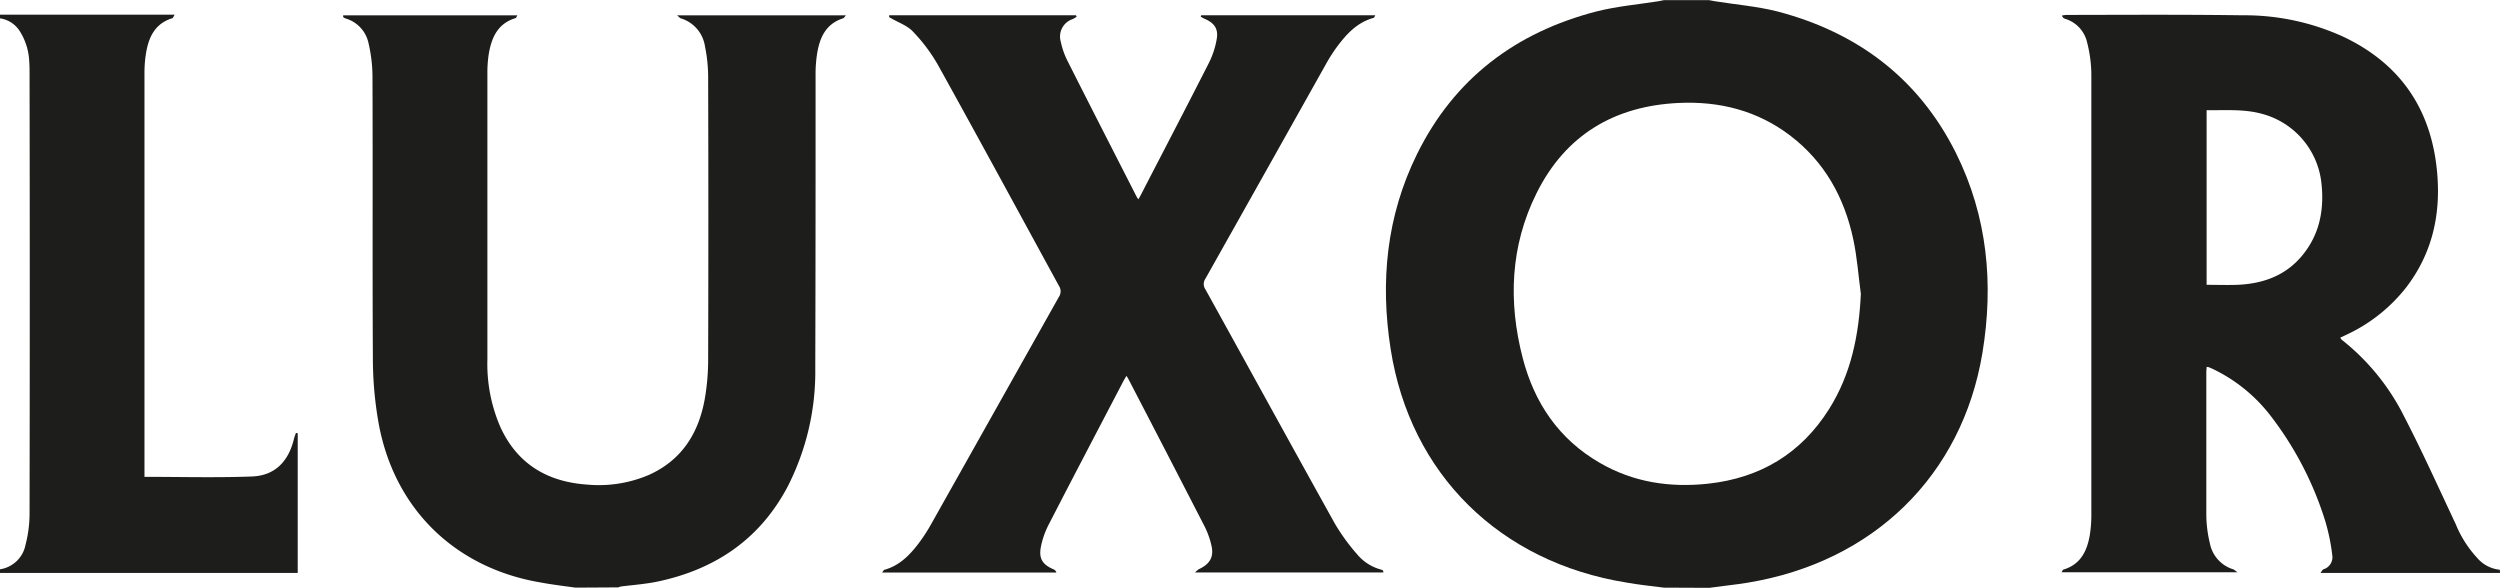
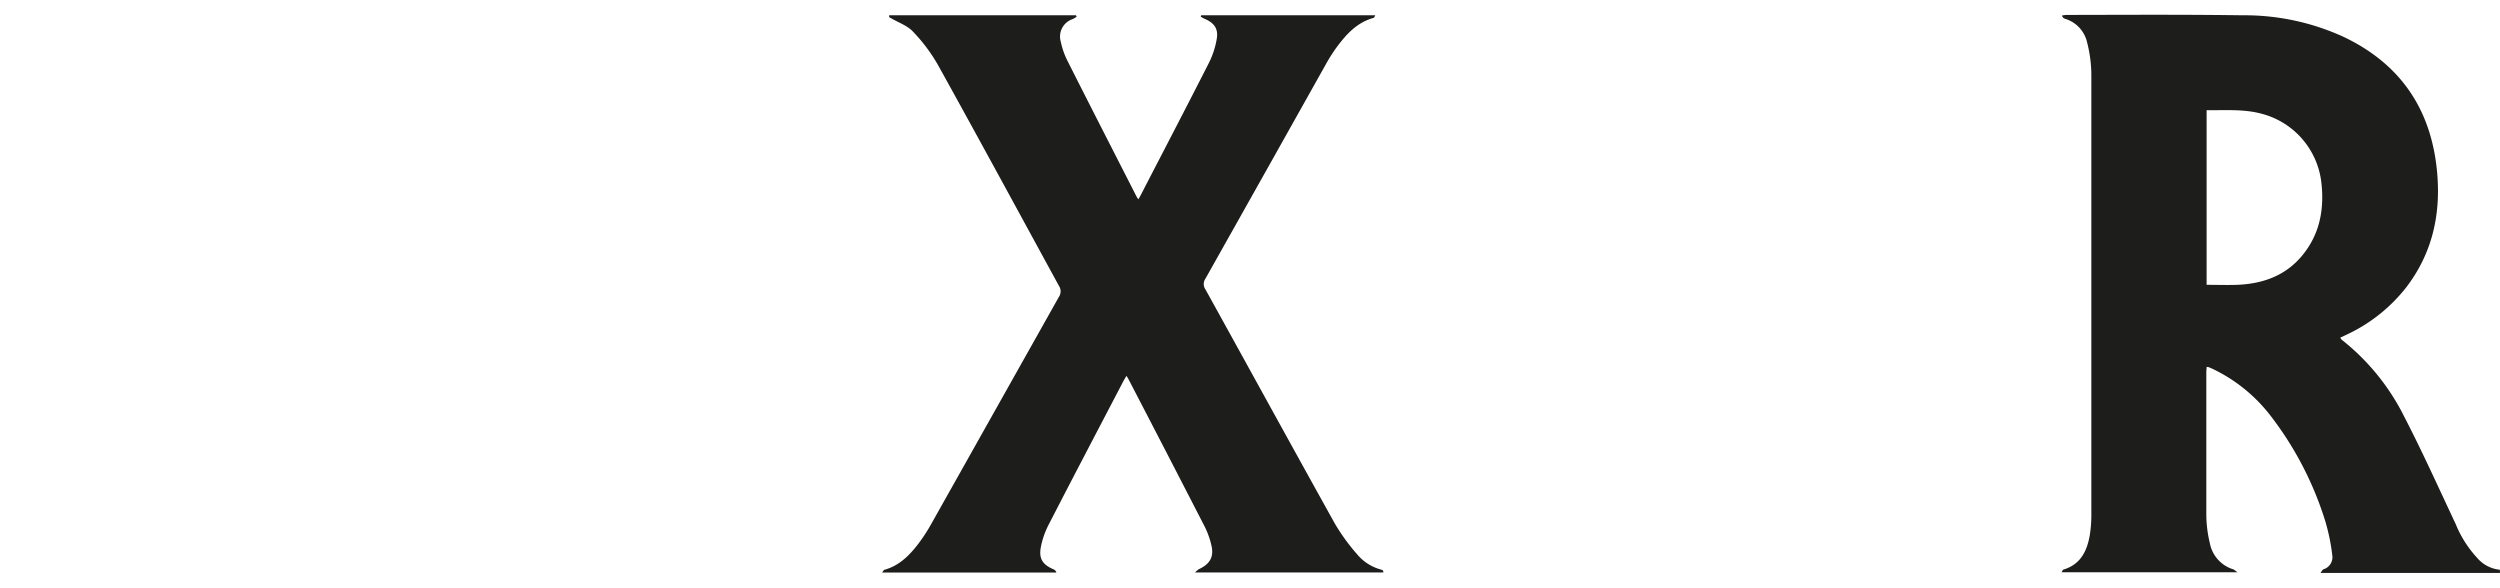
<svg xmlns="http://www.w3.org/2000/svg" viewBox="0 0 490.57 115.31">
  <defs>
    <style>.cls-1{fill:#1d1d1b;fill-rule:evenodd;}</style>
  </defs>
  <g id="Vrstva_2" data-name="Vrstva 2">
    <g id="Vrstva_1-2" data-name="Vrstva 1">
-       <path class="cls-1" d="M326.5,115.31c-2.46-.31-4.92-.56-7.36-1-24.86-4-42.38-21.27-46.24-45.71-2.1-13.28-.84-26.2,5.16-38.36,7.31-14.83,19.39-23.91,35.24-28,3.95-1,8.1-1.36,12.15-2,.35-.06.7-.14,1.05-.21h8.88c.35.07.7.15,1.05.2,4.1.66,8.29,1,12.29,2C364.44,6.34,376.46,15.33,383.8,30,390,42.45,391.25,55.7,389,69.3c-4,24-21.35,41-46.11,45.05-2.48.4-5,.65-7.49,1Zm38.65-57.65c-.48-3.56-.73-7.17-1.48-10.68-1.74-8.19-5.6-15.2-12.37-20.37-6.46-4.92-13.89-6.78-21.88-6.41-12.63.59-22.22,6.28-27.9,17.7-5.16,10.36-5.59,21.32-2.71,32.4,2.29,8.79,7.09,15.88,15.09,20.51,6.6,3.84,13.8,4.92,21.31,4.1,10.21-1.12,18.22-5.91,23.72-14.66C363.25,73.37,364.78,65.71,365.15,57.66Z" />
      <path class="cls-1" d="M490.57,112.43H455.34c.29-.37.39-.64.57-.71a2.49,2.49,0,0,0,1.74-2.83A38.77,38.77,0,0,0,456.2,102a65.81,65.81,0,0,0-10.73-20.52,31.38,31.38,0,0,0-11.09-9c-.32-.16-.65-.3-1-.44A4,4,0,0,0,433,72c0,.37-.06.72-.06,1.06,0,9.37,0,18.74,0,28.1a24.52,24.52,0,0,0,.7,5.45,6.64,6.64,0,0,0,4.6,5.11,5.25,5.25,0,0,1,.8.58H404.53c.14-.21.22-.48.36-.53,3.36-1,4.63-3.61,5.18-6.72a25.7,25.7,0,0,0,.31-4.3q0-43.05,0-86.12a26,26,0,0,0-.85-6.38,6.27,6.27,0,0,0-4.36-4.58.92.92,0,0,1-.56-.62,6.43,6.43,0,0,1,.85-.12C417,2.91,428.49,2.84,440,3a46.64,46.64,0,0,1,20,4.29c11.42,5.48,17.36,14.7,18.29,27.24.59,8-1.15,15.27-6,21.7a31.9,31.9,0,0,1-11.7,9.38l-1.36.64a2.31,2.31,0,0,0,.26.4,44.47,44.47,0,0,1,12.32,15.17c3.56,6.88,6.76,14,10.06,21a21.85,21.85,0,0,0,4.22,6.65,6.7,6.7,0,0,0,4.45,2.33ZM433,21.62V55.89c2.06,0,4.06.07,6.05,0,4.85-.21,9.21-1.69,12.48-5.48,3.59-4.17,4.59-9.11,4-14.47A15.81,15.81,0,0,0,443.8,22.32C440.26,21.36,436.67,21.67,433,21.62Z" />
-       <path class="cls-1" d="M112.91,115.31c-2.25-.32-4.51-.58-6.75-1C89.32,111.5,77.36,99.86,74.3,83.07a72.78,72.78,0,0,1-1.13-12.41c-.11-18.61,0-37.23-.08-55.84a29.47,29.47,0,0,0-.76-6.28,6.44,6.44,0,0,0-4.49-4.91,1.65,1.65,0,0,1-.5-.28s0-.15,0-.34h34.18c-.16.26-.22.51-.34.54-3.57,1.07-4.76,3.91-5.29,7.18a24.18,24.18,0,0,0-.25,3.71q0,28,0,56.09a31.1,31.1,0,0,0,2.57,13.32c3.34,7.23,9.22,10.7,17,11.24a25,25,0,0,0,12.1-1.89c6.5-2.91,9.81-8.24,11-15a45.14,45.14,0,0,0,.65-7.88q.08-27.55,0-55.12a30.13,30.13,0,0,0-.62-6.07,6.77,6.77,0,0,0-4.75-5.53c-.19-.06-.33-.26-.73-.59H166c-.27.3-.38.53-.55.58-3.54,1.13-4.68,4-5.16,7.27a26.33,26.33,0,0,0-.25,4.07c0,19.09,0,38.19-.06,57.29A49.5,49.5,0,0,1,154.5,95.6c-5.44,10.22-14.12,16.08-25.27,18.48-2.42.52-4.91.7-7.36,1a3.54,3.54,0,0,0-.55.18Z" />
-       <path class="cls-1" d="M0,2.88H34.27c-.23.37-.3.65-.45.69-3.56,1.1-4.73,3.93-5.22,7.21a24.18,24.18,0,0,0-.25,3.71q0,39,0,77.92v1.16c7.11,0,14.1.19,21.08-.07,4.55-.16,7.21-3,8.26-7.41.1-.39.25-.76.38-1.14l.35.06v27.42H0v-.72a6,6,0,0,0,5-4.77,24.48,24.48,0,0,0,.8-6.26q.08-43,0-86.05c0-.84,0-1.68-.06-2.52A12.07,12.07,0,0,0,4,6.31,5.53,5.53,0,0,0,0,3.6Z" />
      <path class="cls-1" d="M174.47,3h36.69c0,.1.08.19.11.28a7.31,7.31,0,0,1-.76.46,3.6,3.6,0,0,0-2.36,4.42,15.19,15.19,0,0,0,1.29,3.72c4.5,8.93,9.06,17.82,13.6,26.72.07.14.17.27.33.52.21-.37.4-.65.56-1,4.42-8.56,8.88-17.1,13.25-25.7a16.58,16.58,0,0,0,1.59-4.84c.32-2-.54-3.1-2.43-3.91-.25-.11-.48-.26-.73-.39L235.7,3h34.17c-.13.22-.19.47-.31.5-3.31.9-5.43,3.28-7.35,5.88a32.09,32.09,0,0,0-2,3.16Q248.39,33.63,236.53,54.7a1.82,1.82,0,0,0,0,2.07c8.48,15.32,16.9,30.69,25.42,46a39.57,39.57,0,0,0,4.36,6,9.15,9.15,0,0,0,4.7,3,1.09,1.09,0,0,1,.41.22s0,.15.05.35H234.49a4.52,4.52,0,0,1,.78-.66c2.15-1,3-2.43,2.43-4.71a16.21,16.21,0,0,0-1.34-3.7q-7.43-14.46-14.93-28.88c-.09-.17-.2-.34-.38-.64-.25.42-.45.74-.63,1.08-4.87,9.32-9.76,18.63-14.58,28a16.39,16.39,0,0,0-1.61,4.59c-.4,2.28.41,3.4,2.53,4.31a.94.94,0,0,1,.53.62h-34.2c.2-.25.3-.5.45-.54,2.91-.8,4.9-2.81,6.65-5.09a33.24,33.24,0,0,0,2.6-4q12.5-22.23,25-44.47a1.93,1.93,0,0,0,0-2.16C199.85,41.55,192,27.06,184,12.65a33.06,33.06,0,0,0-4.88-6.48c-1.1-1.16-2.81-1.74-4.24-2.58a2,2,0,0,1-.4-.23S174.49,3.21,174.47,3Z" />
    </g>
  </g>
</svg>